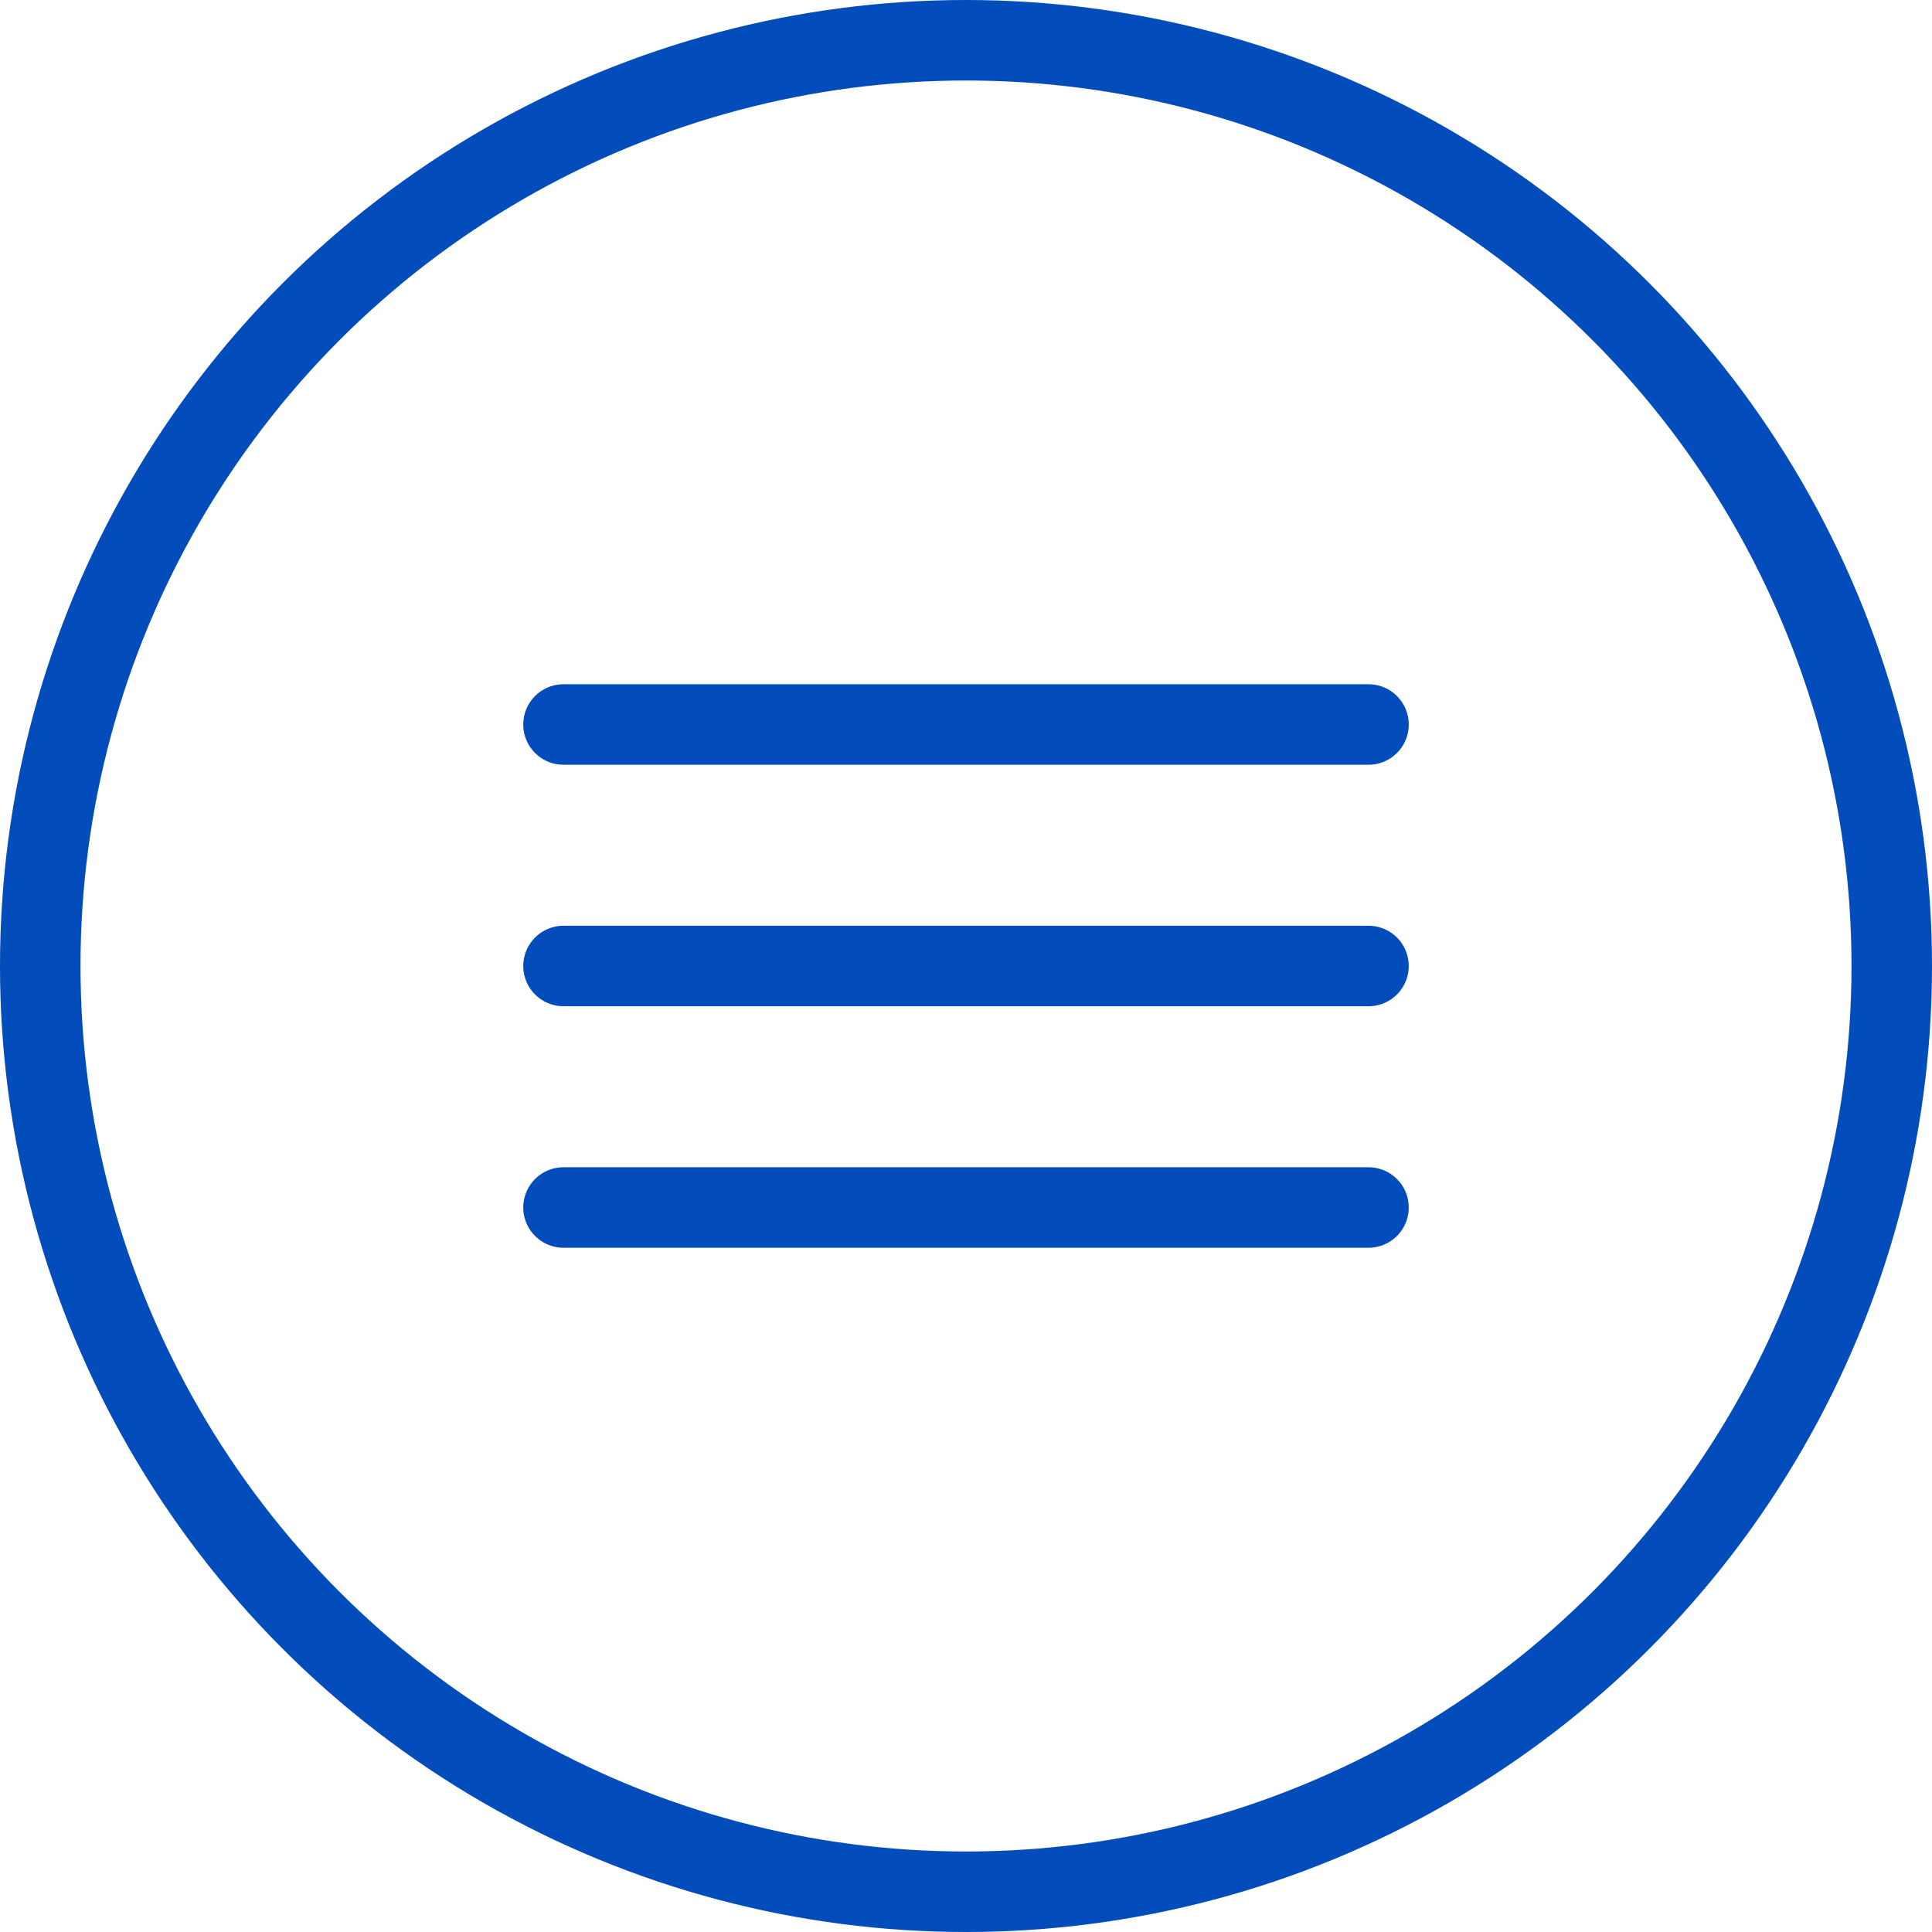
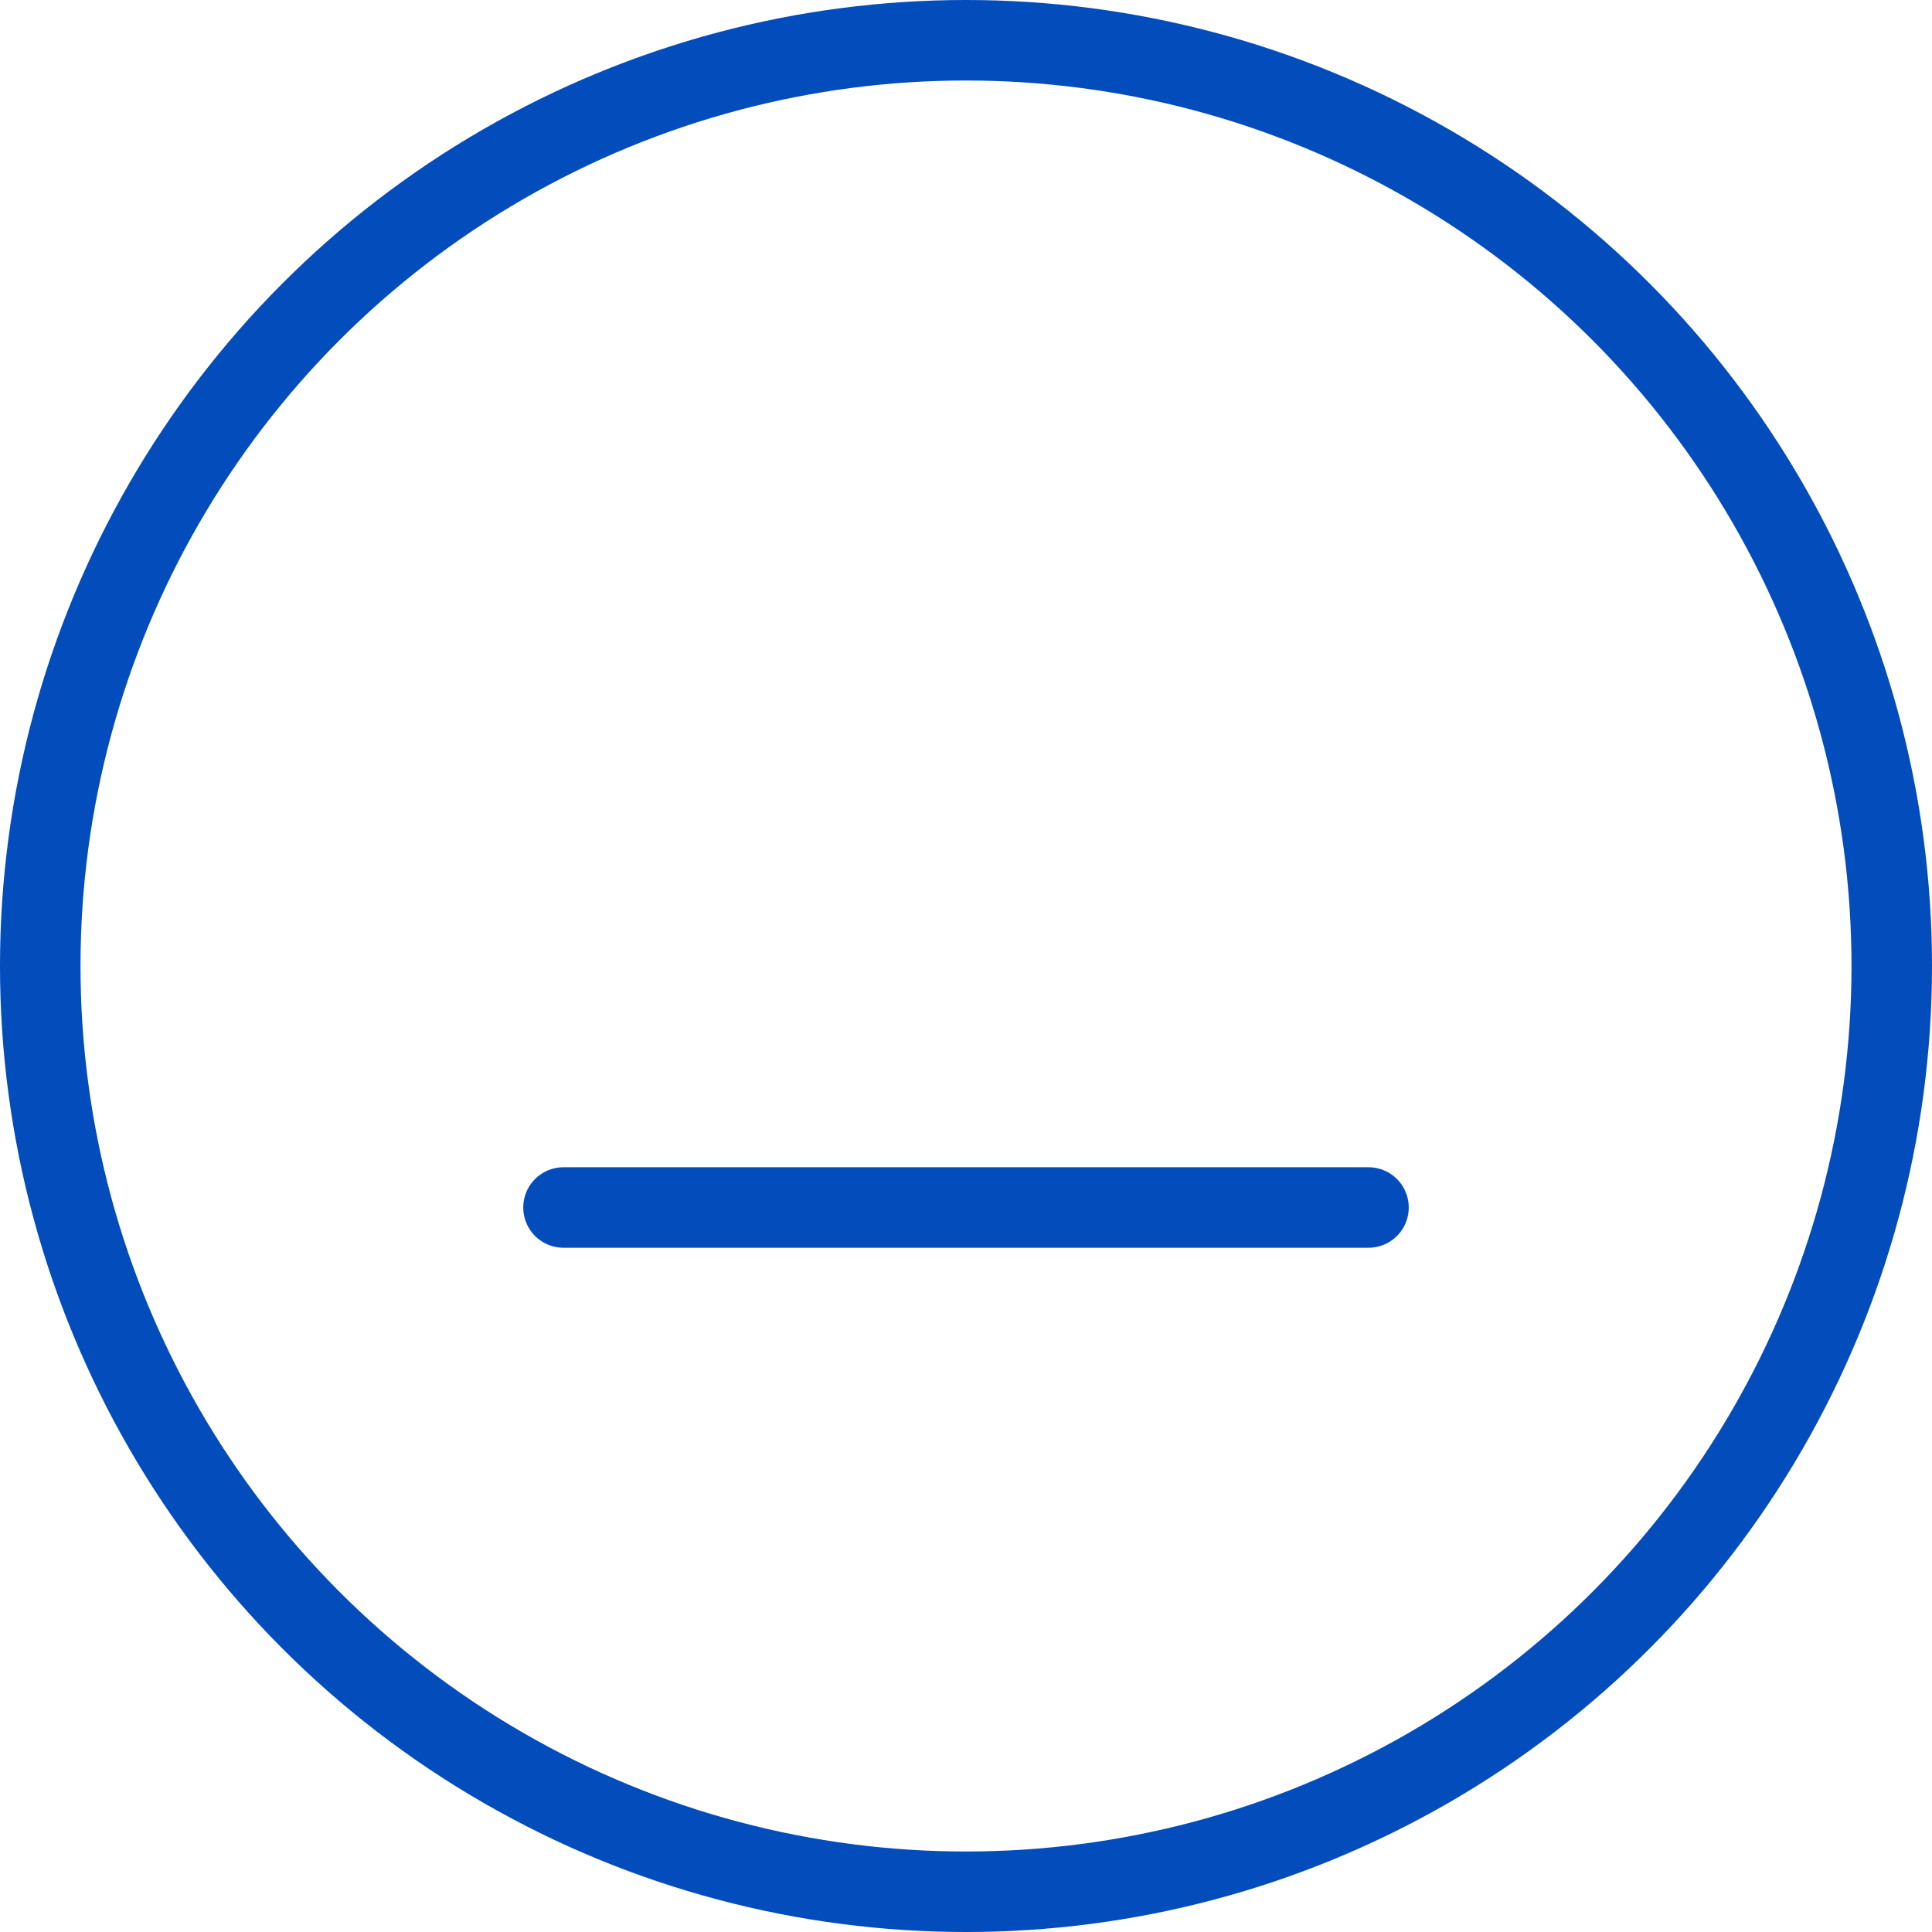
<svg xmlns="http://www.w3.org/2000/svg" width="48" height="48" viewBox="0 0 48 48" fill="none">
  <circle cx="24" cy="24" r="23" stroke="#024CBB" stroke-width="2" stroke-linecap="round" stroke-linejoin="round" />
-   <path d="M14 24H34" stroke="#024CBB" stroke-width="2" stroke-linecap="round" stroke-linejoin="round" />
-   <path d="M14 18H34" stroke="#024CBB" stroke-width="2" stroke-linecap="round" stroke-linejoin="round" />
  <path d="M14 30H34" stroke="#024CBB" stroke-width="2" stroke-linecap="round" stroke-linejoin="round" />
</svg>